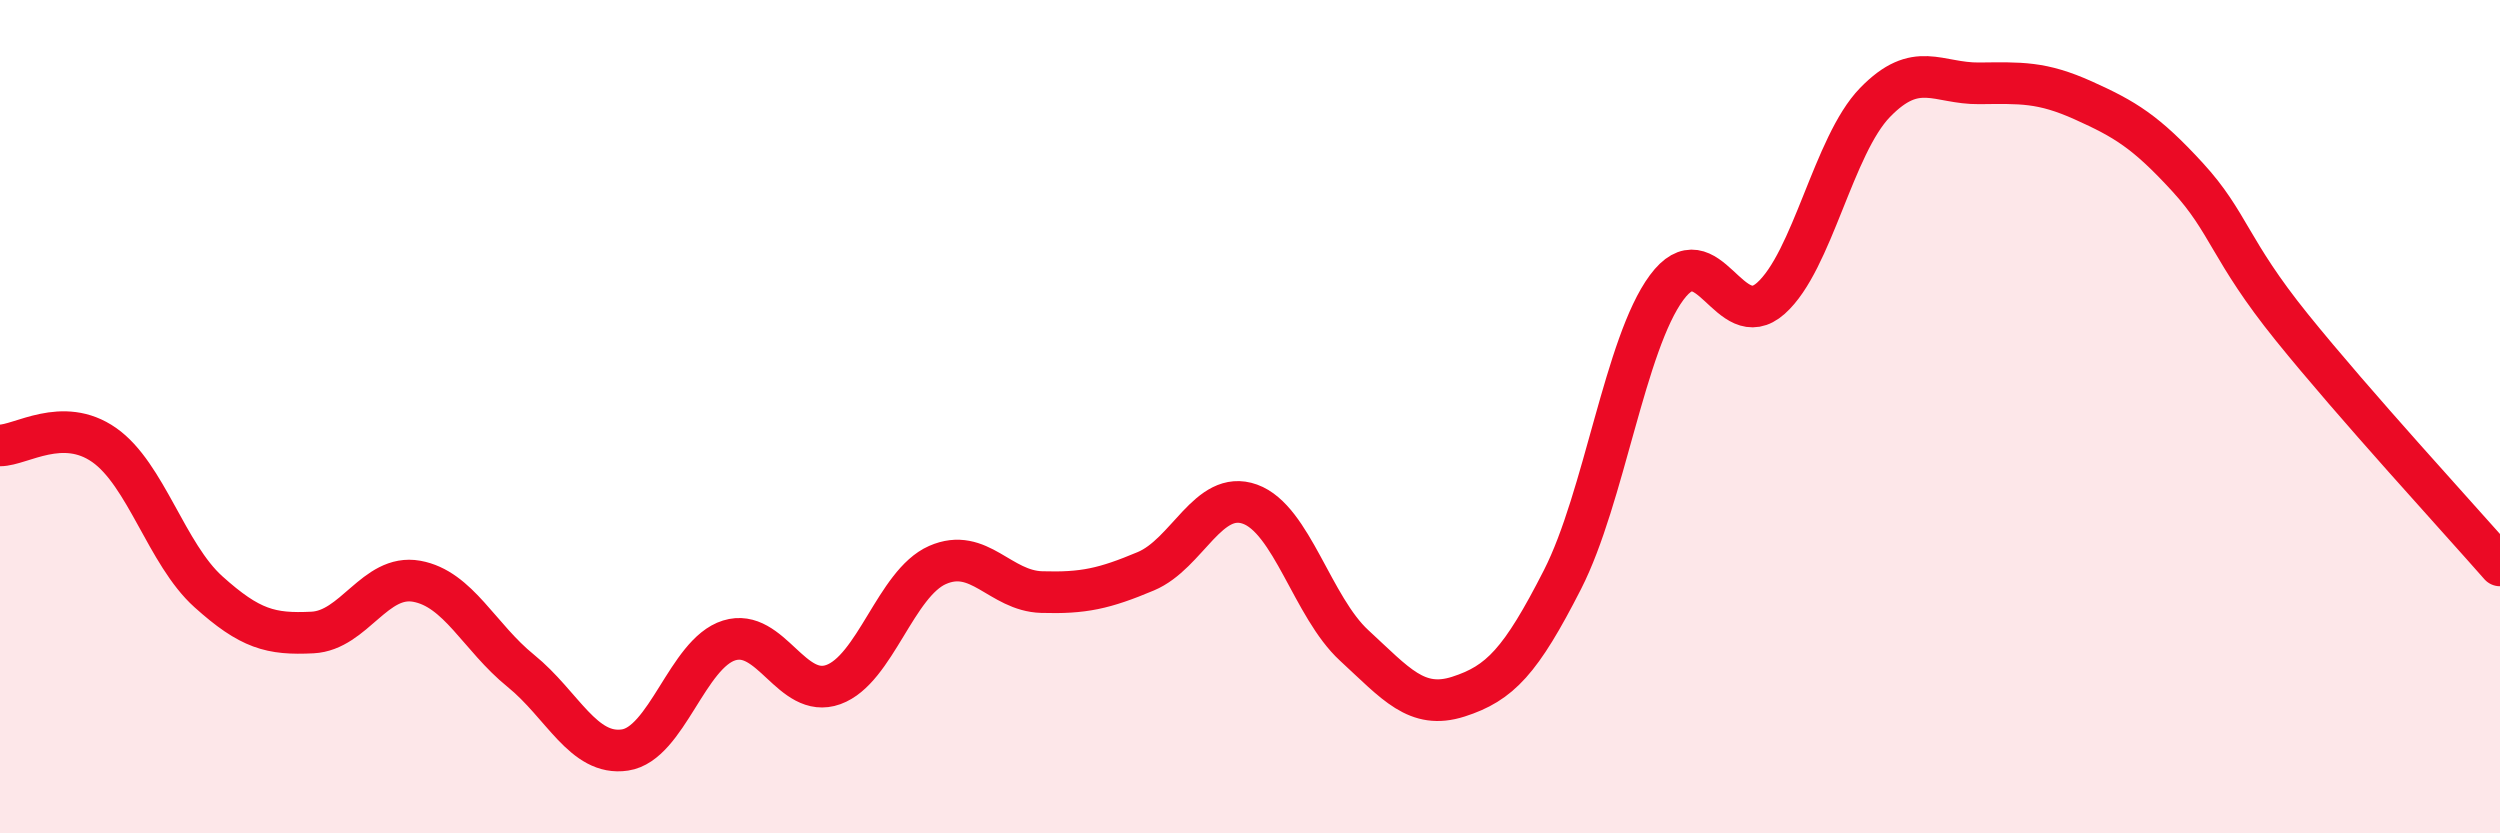
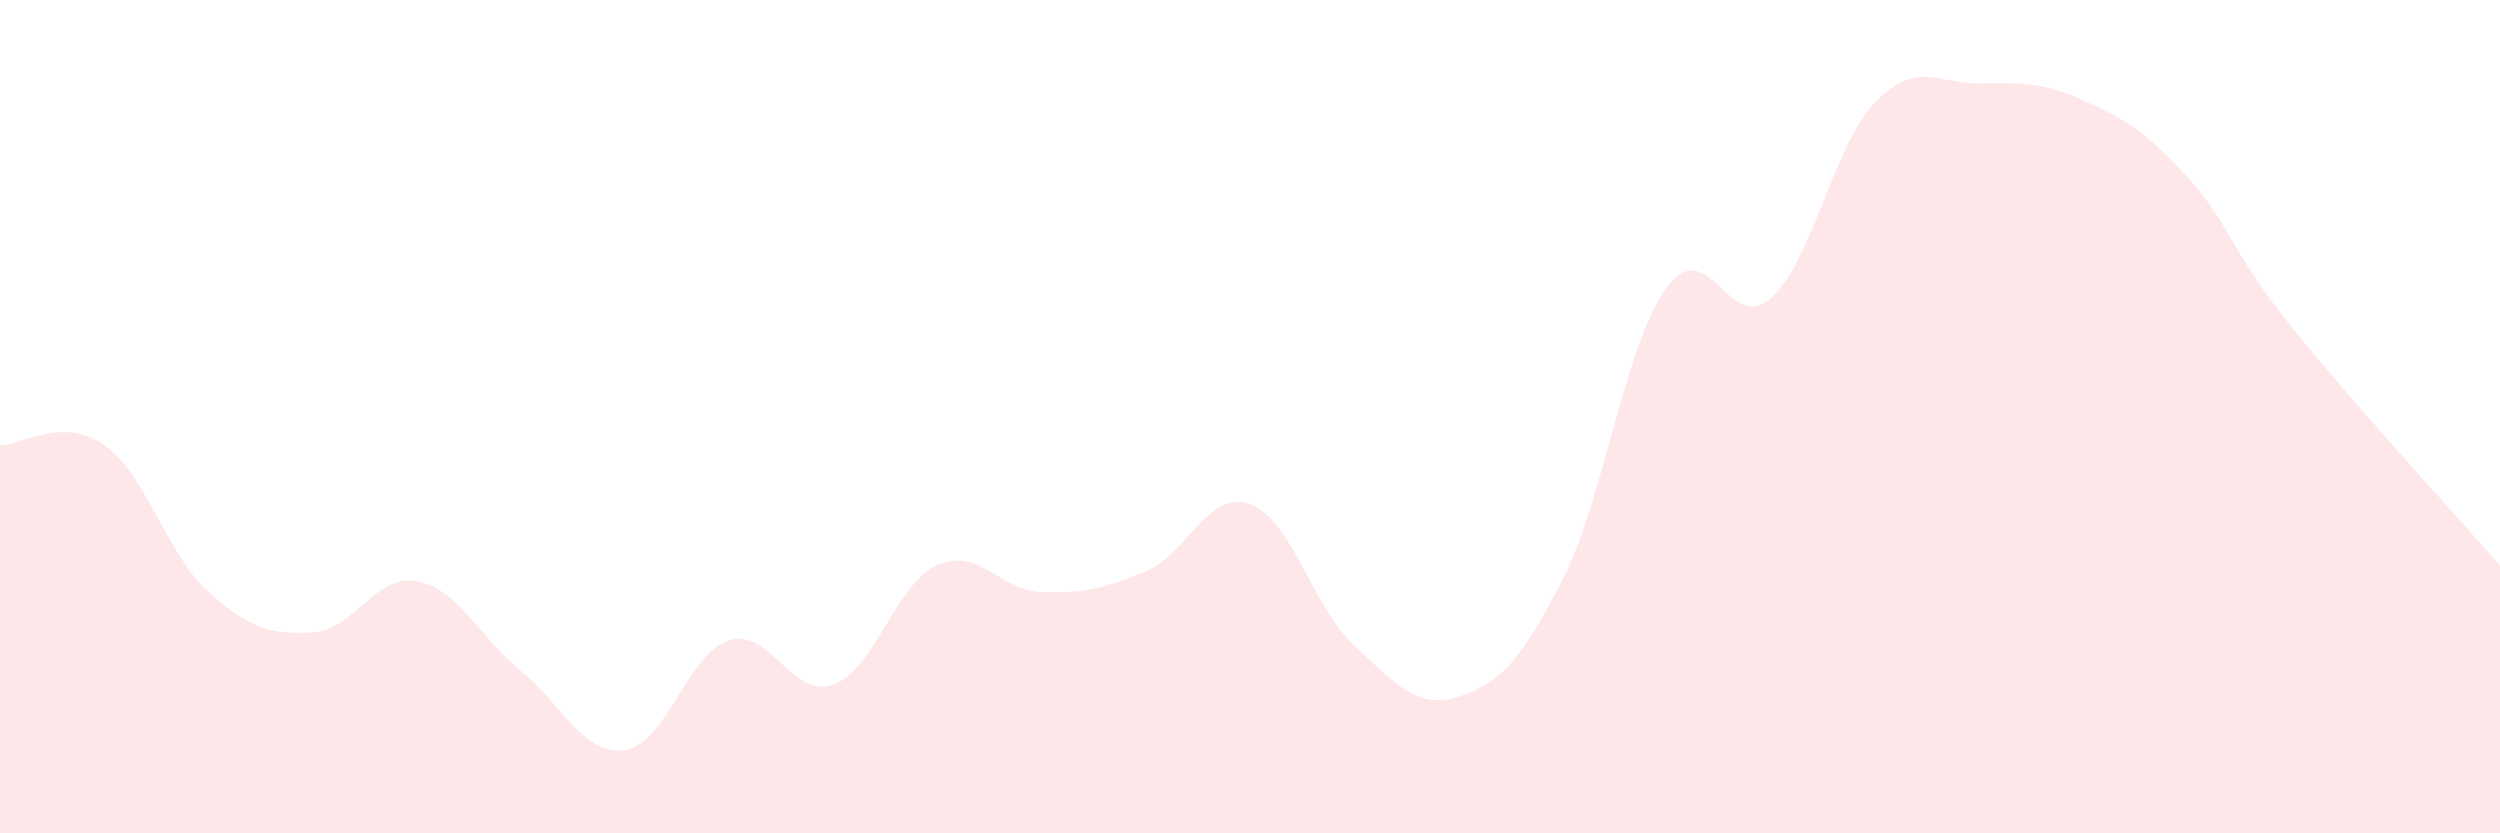
<svg xmlns="http://www.w3.org/2000/svg" width="60" height="20" viewBox="0 0 60 20">
  <path d="M 0,10.69 C 0.5,10.69 1.5,9.98 2.5,10.68 C 3.5,11.38 4,13.3 5,14.2 C 6,15.1 6.5,15.23 7.5,15.18 C 8.5,15.13 9,13.77 10,13.95 C 11,14.13 11.5,15.29 12.5,16.1 C 13.5,16.91 14,18.15 15,18 C 16,17.85 16.5,15.68 17.5,15.37 C 18.5,15.06 19,16.79 20,16.43 C 21,16.07 21.5,14 22.5,13.56 C 23.5,13.12 24,14.18 25,14.21 C 26,14.24 26.5,14.13 27.5,13.71 C 28.5,13.29 29,11.74 30,12.1 C 31,12.46 31.5,14.57 32.5,15.49 C 33.5,16.41 34,17.04 35,16.72 C 36,16.4 36.5,15.87 37.5,13.91 C 38.5,11.95 39,8.25 40,6.9 C 41,5.55 41.5,8.05 42.5,7.16 C 43.5,6.27 44,3.49 45,2.46 C 46,1.43 46.5,2.01 47.5,2 C 48.5,1.99 49,1.96 50,2.41 C 51,2.86 51.5,3.16 52.5,4.25 C 53.5,5.34 53.5,5.99 55,7.85 C 56.5,9.71 59,12.43 60,13.57L60 20L0 20Z" fill="#EB0A25" opacity="0.1" stroke-linecap="round" stroke-linejoin="round" />
-   <path d="M 0,10.69 C 0.5,10.69 1.5,9.98 2.5,10.68 C 3.5,11.38 4,13.3 5,14.2 C 6,15.1 6.5,15.23 7.5,15.18 C 8.5,15.13 9,13.77 10,13.95 C 11,14.13 11.5,15.29 12.5,16.1 C 13.5,16.91 14,18.15 15,18 C 16,17.85 16.5,15.68 17.5,15.37 C 18.5,15.06 19,16.79 20,16.43 C 21,16.07 21.5,14 22.5,13.56 C 23.5,13.12 24,14.18 25,14.21 C 26,14.24 26.5,14.13 27.5,13.71 C 28.5,13.29 29,11.74 30,12.1 C 31,12.46 31.5,14.57 32.5,15.49 C 33.5,16.41 34,17.04 35,16.72 C 36,16.4 36.5,15.87 37.5,13.91 C 38.5,11.95 39,8.25 40,6.9 C 41,5.55 41.5,8.05 42.5,7.16 C 43.5,6.27 44,3.49 45,2.46 C 46,1.43 46.5,2.01 47.5,2 C 48.5,1.99 49,1.96 50,2.41 C 51,2.86 51.5,3.16 52.5,4.25 C 53.5,5.34 53.5,5.99 55,7.85 C 56.5,9.71 59,12.43 60,13.57" stroke="#EB0A25" stroke-width="1" fill="none" stroke-linecap="round" stroke-linejoin="round" />
</svg>